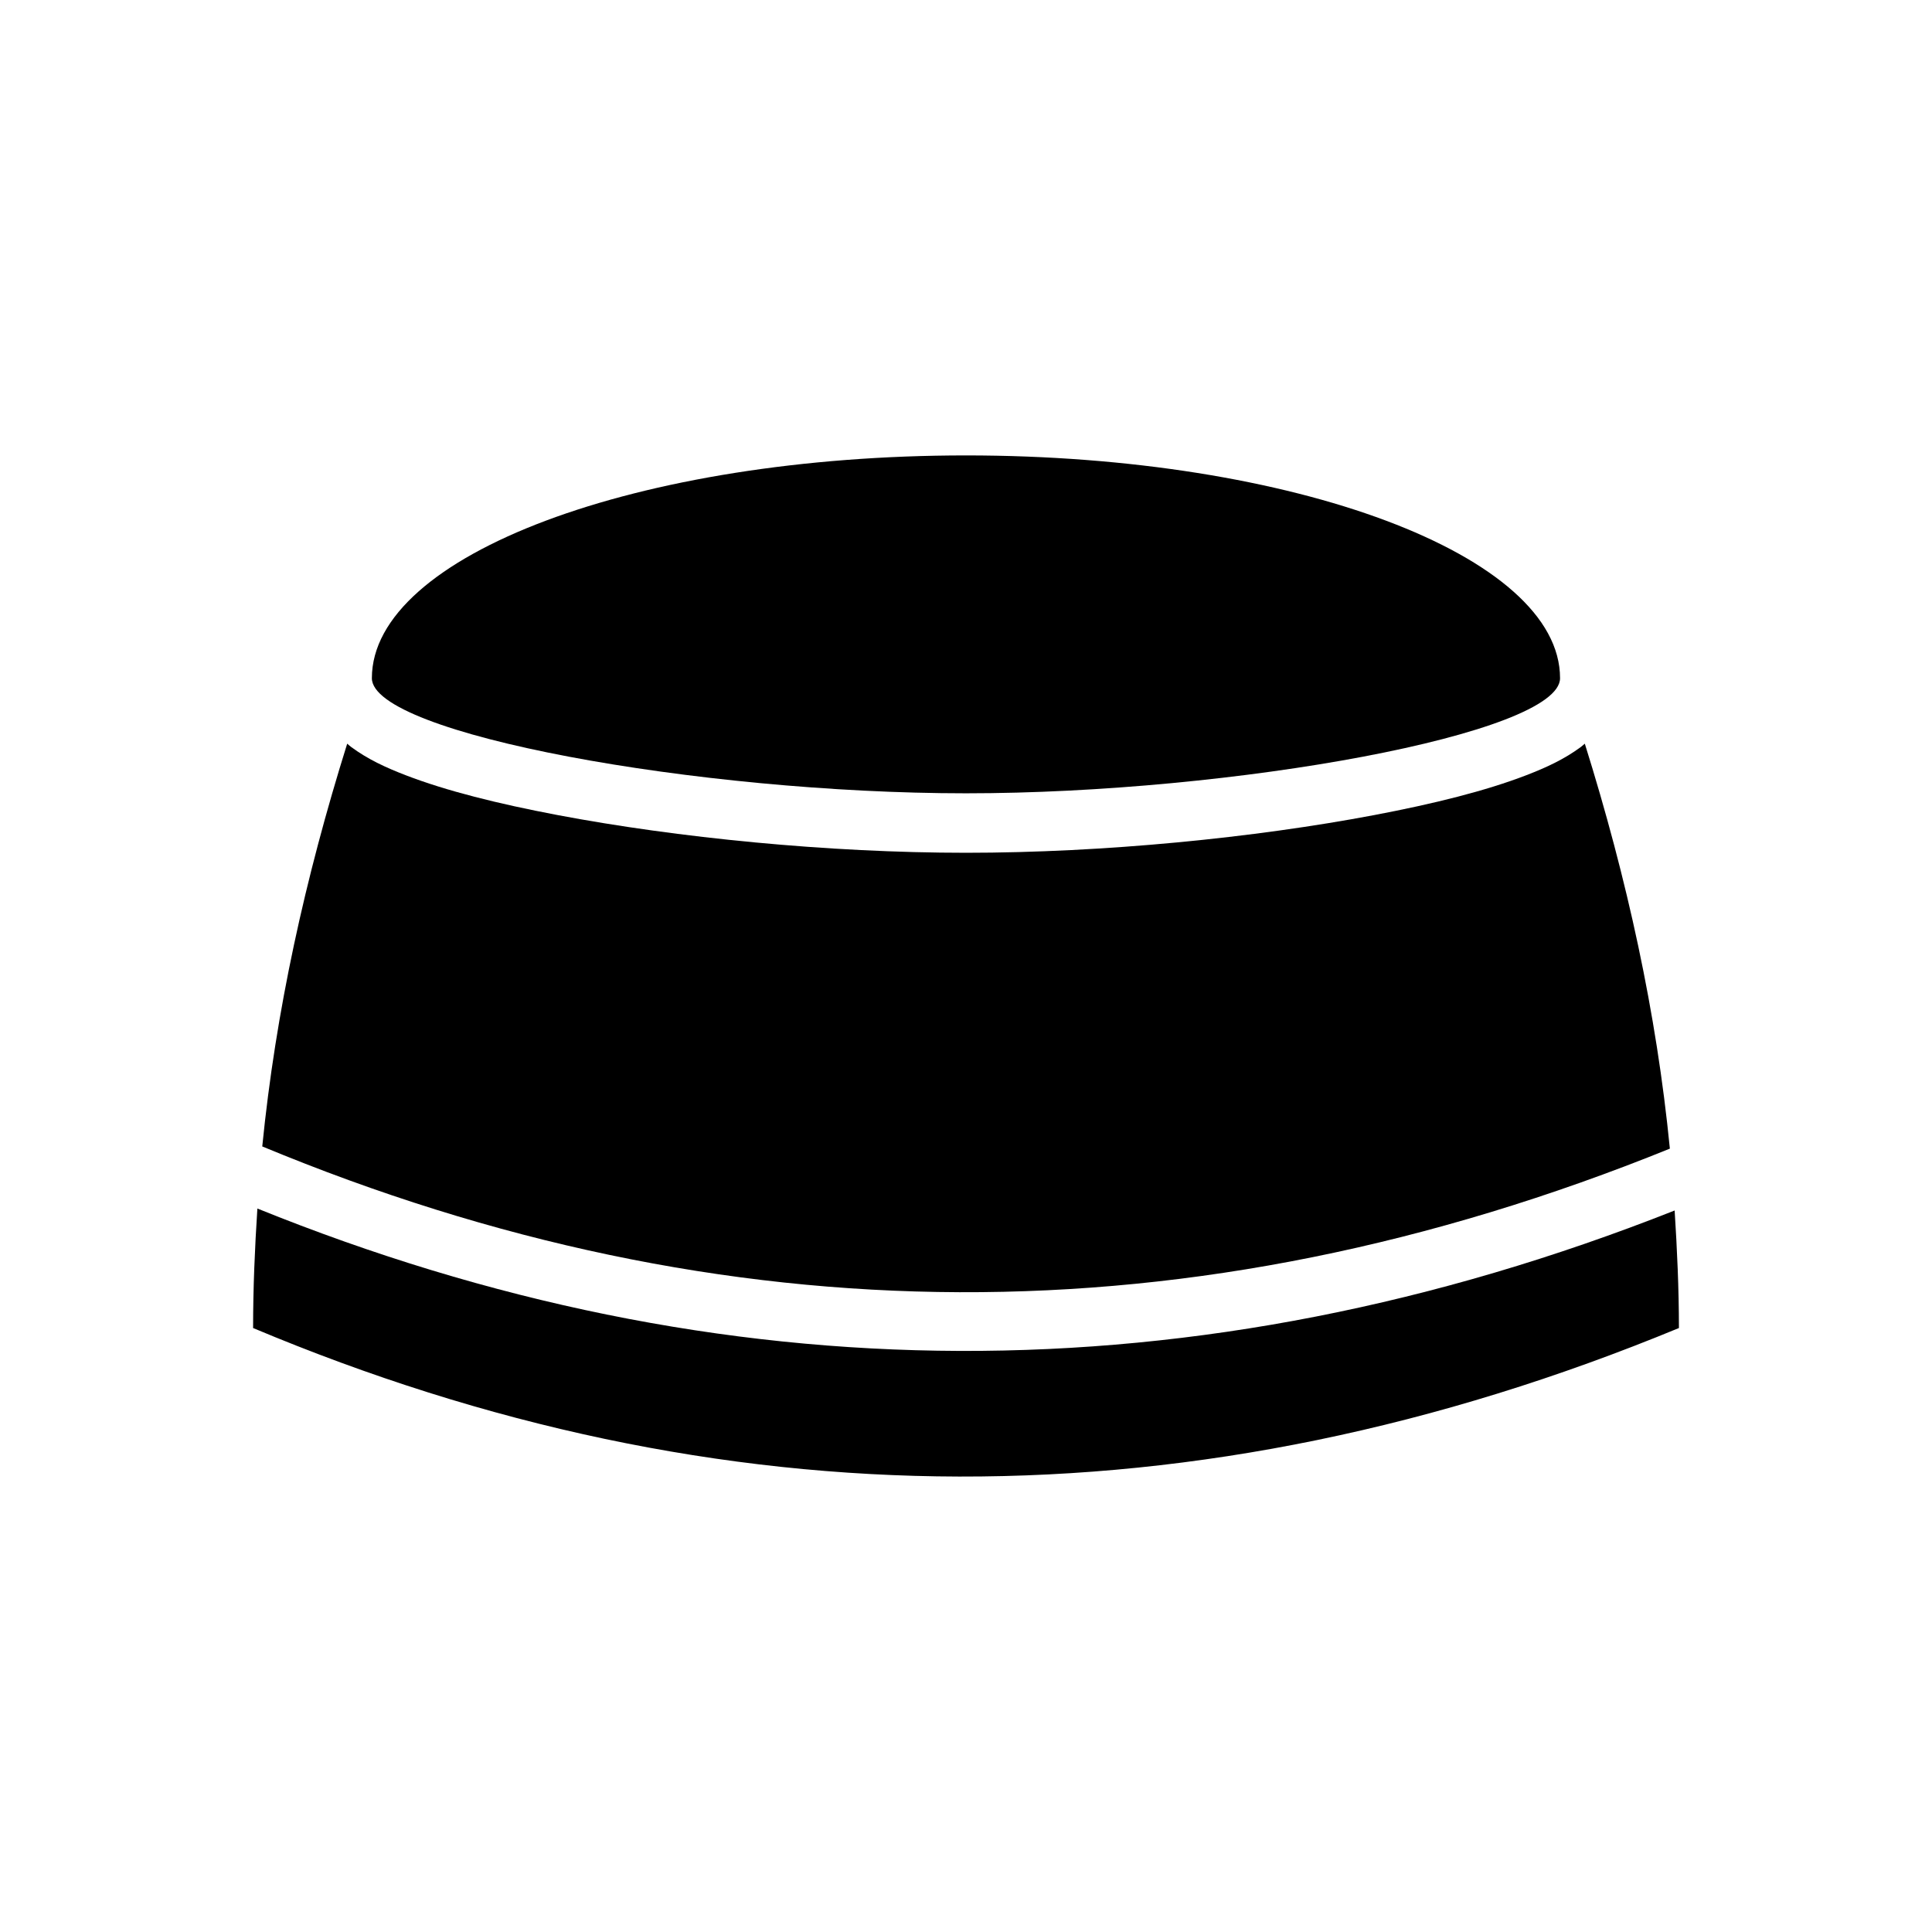
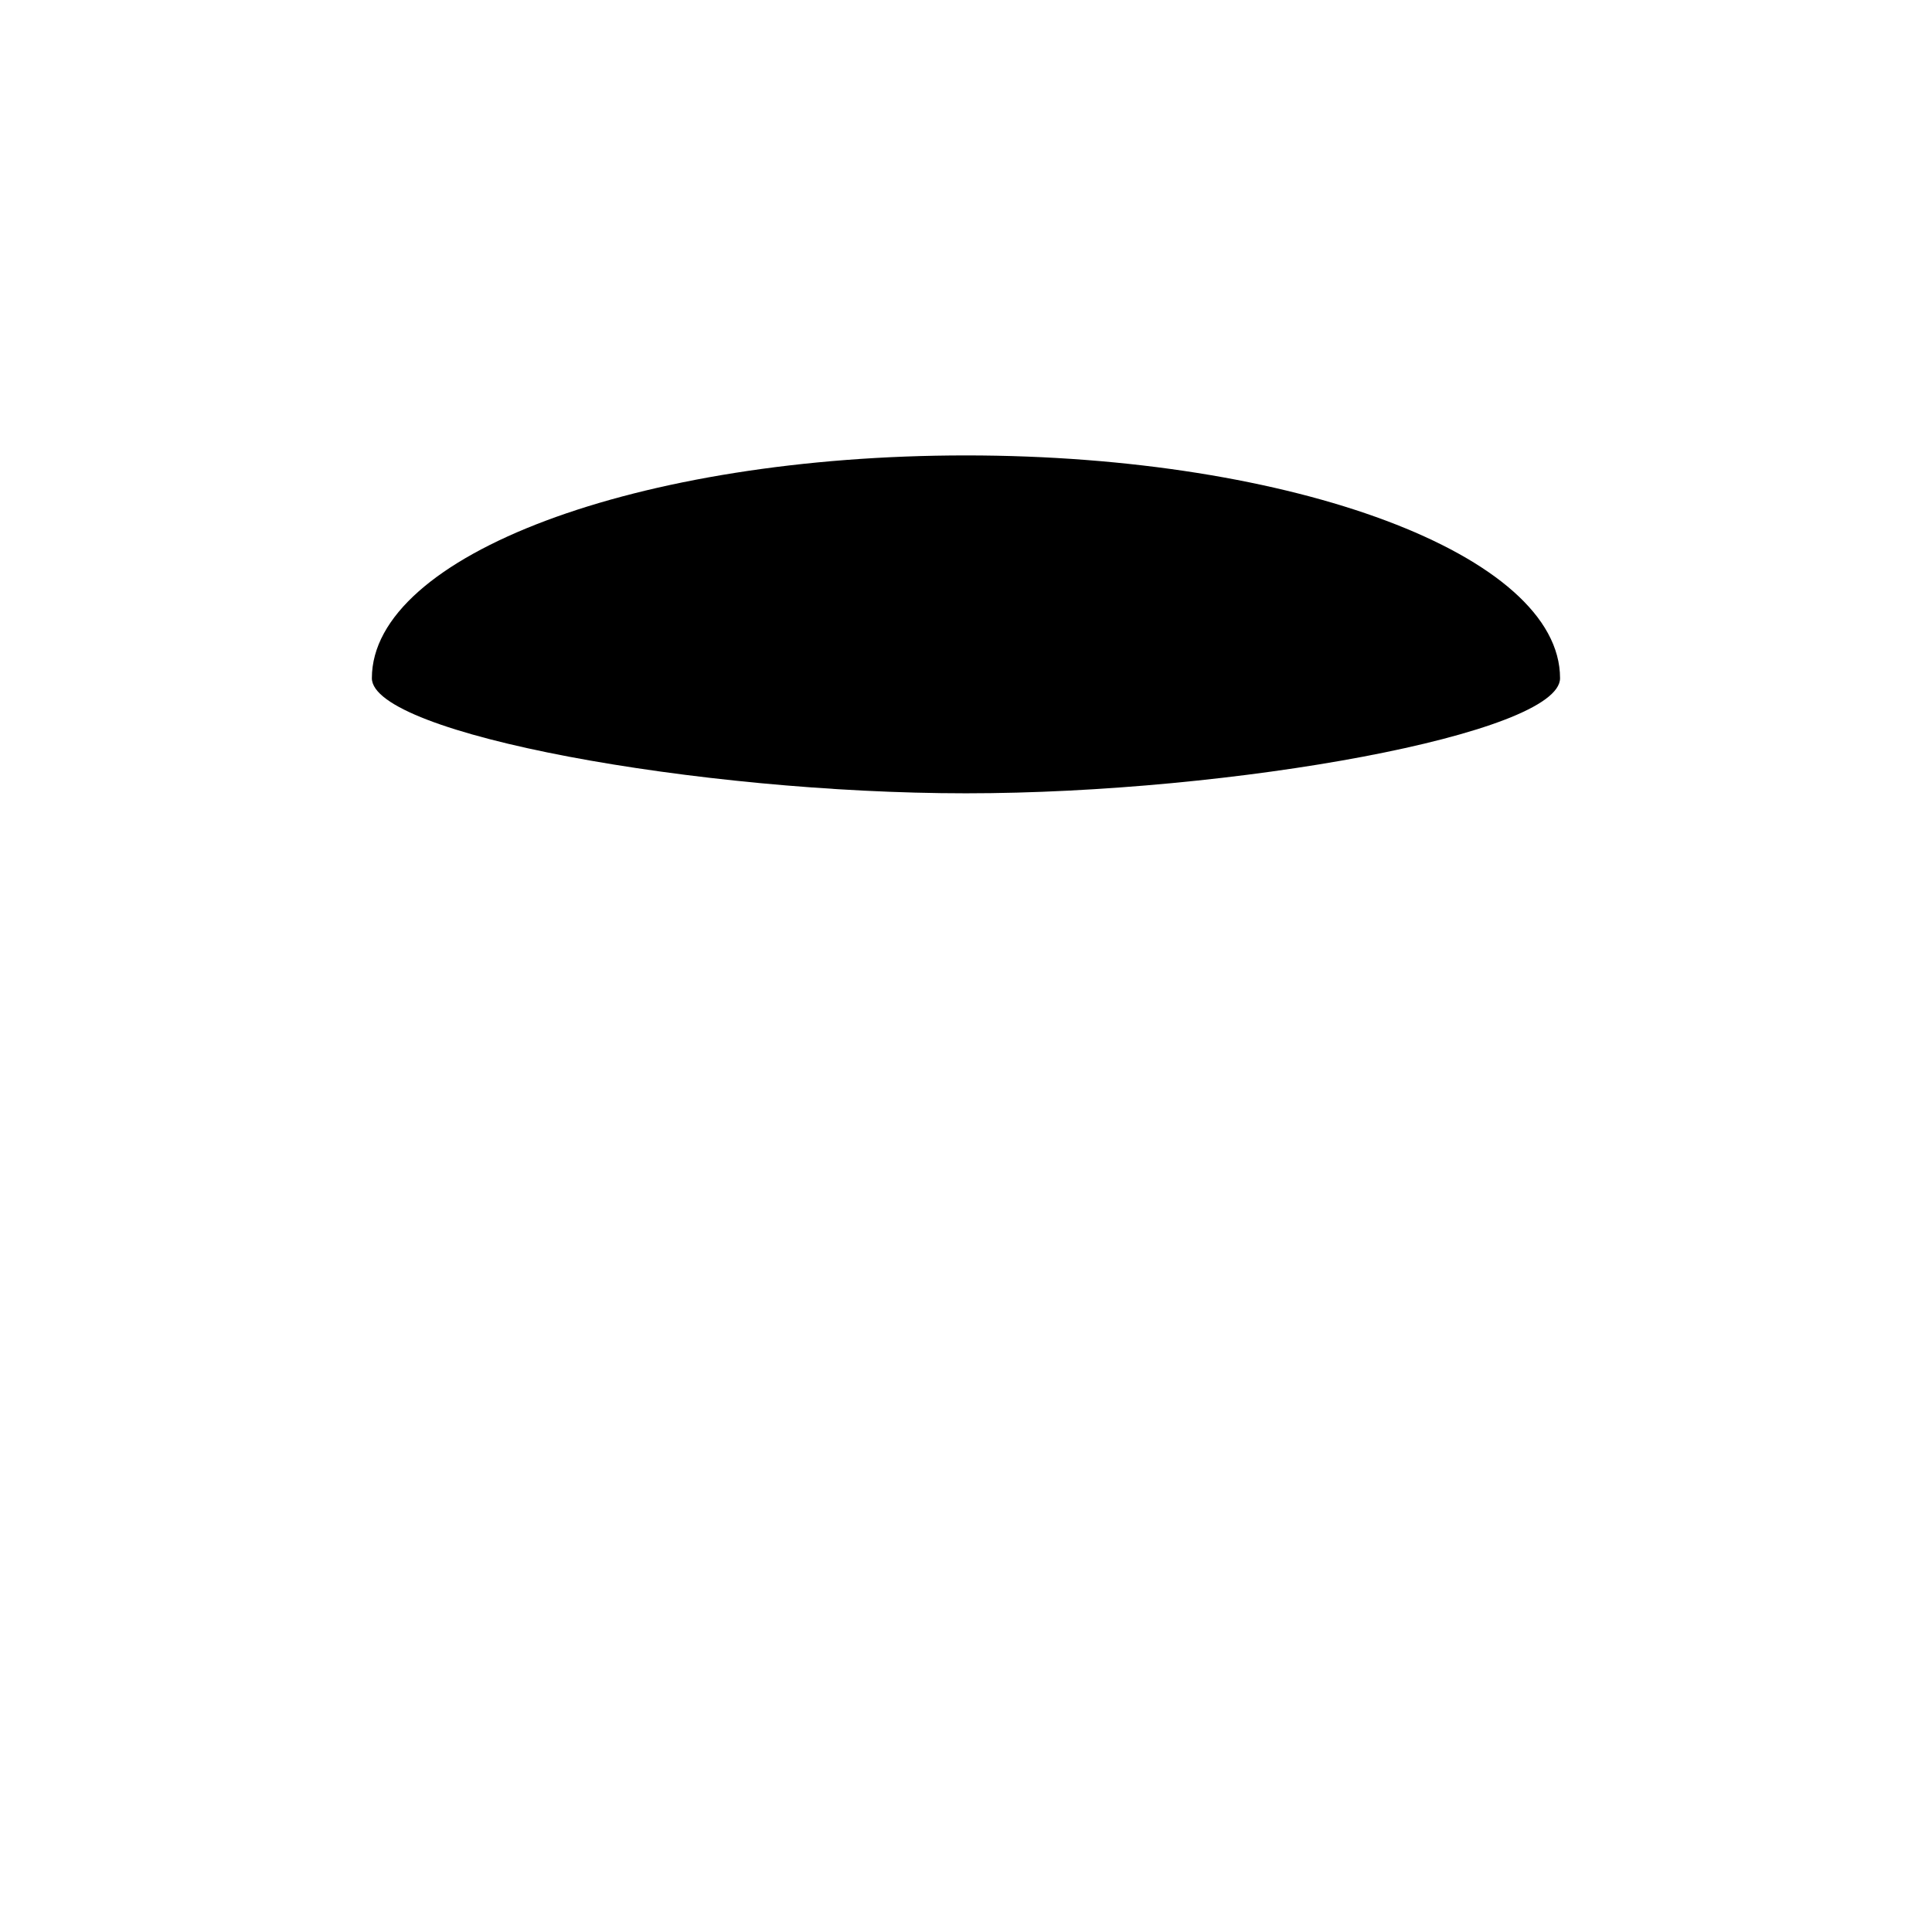
<svg xmlns="http://www.w3.org/2000/svg" fill="#000000" width="800px" height="800px" version="1.1" viewBox="144 144 512 512">
  <g>
-     <path d="m236.01 341.09c-11.18 35.691-18.949 70.953-22.508 106.73 122.3 50.773 246.03 52.043 373.03 0.582-3.535-35.984-11.305-71.43-22.539-107.32-0.355 0.285-0.734 0.645-1.078 0.898-4.402 3.234-9.07 5.398-14.453 7.473-10.766 4.144-24.426 7.547-40.25 10.547-31.652 6-71.621 9.996-108.21 9.996s-76.586-3.996-108.24-9.996c-15.828-3-29.453-6.402-40.223-10.547-5.383-2.074-10.051-4.238-14.453-7.473-0.34-0.25-0.719-0.613-1.078-0.898z" />
-     <path d="m212.21 464.27c-0.684 10.492-1.133 21.027-1.137 31.672 123.55 51.91 249.43 53.047 377.86 0-0.004-10.469-0.477-20.832-1.137-31.148-127.2 50.281-252.84 49.129-375.58-0.52z" />
    <path d="m557.43 323.73c0 14.762-86.594 30.504-157.44 30.504-70.848 0-157.44-15.742-157.44-30.504 0-32.609 70.488-59.039 157.44-59.039 86.953 0 157.44 26.434 157.44 59.039z" />
  </g>
</svg>